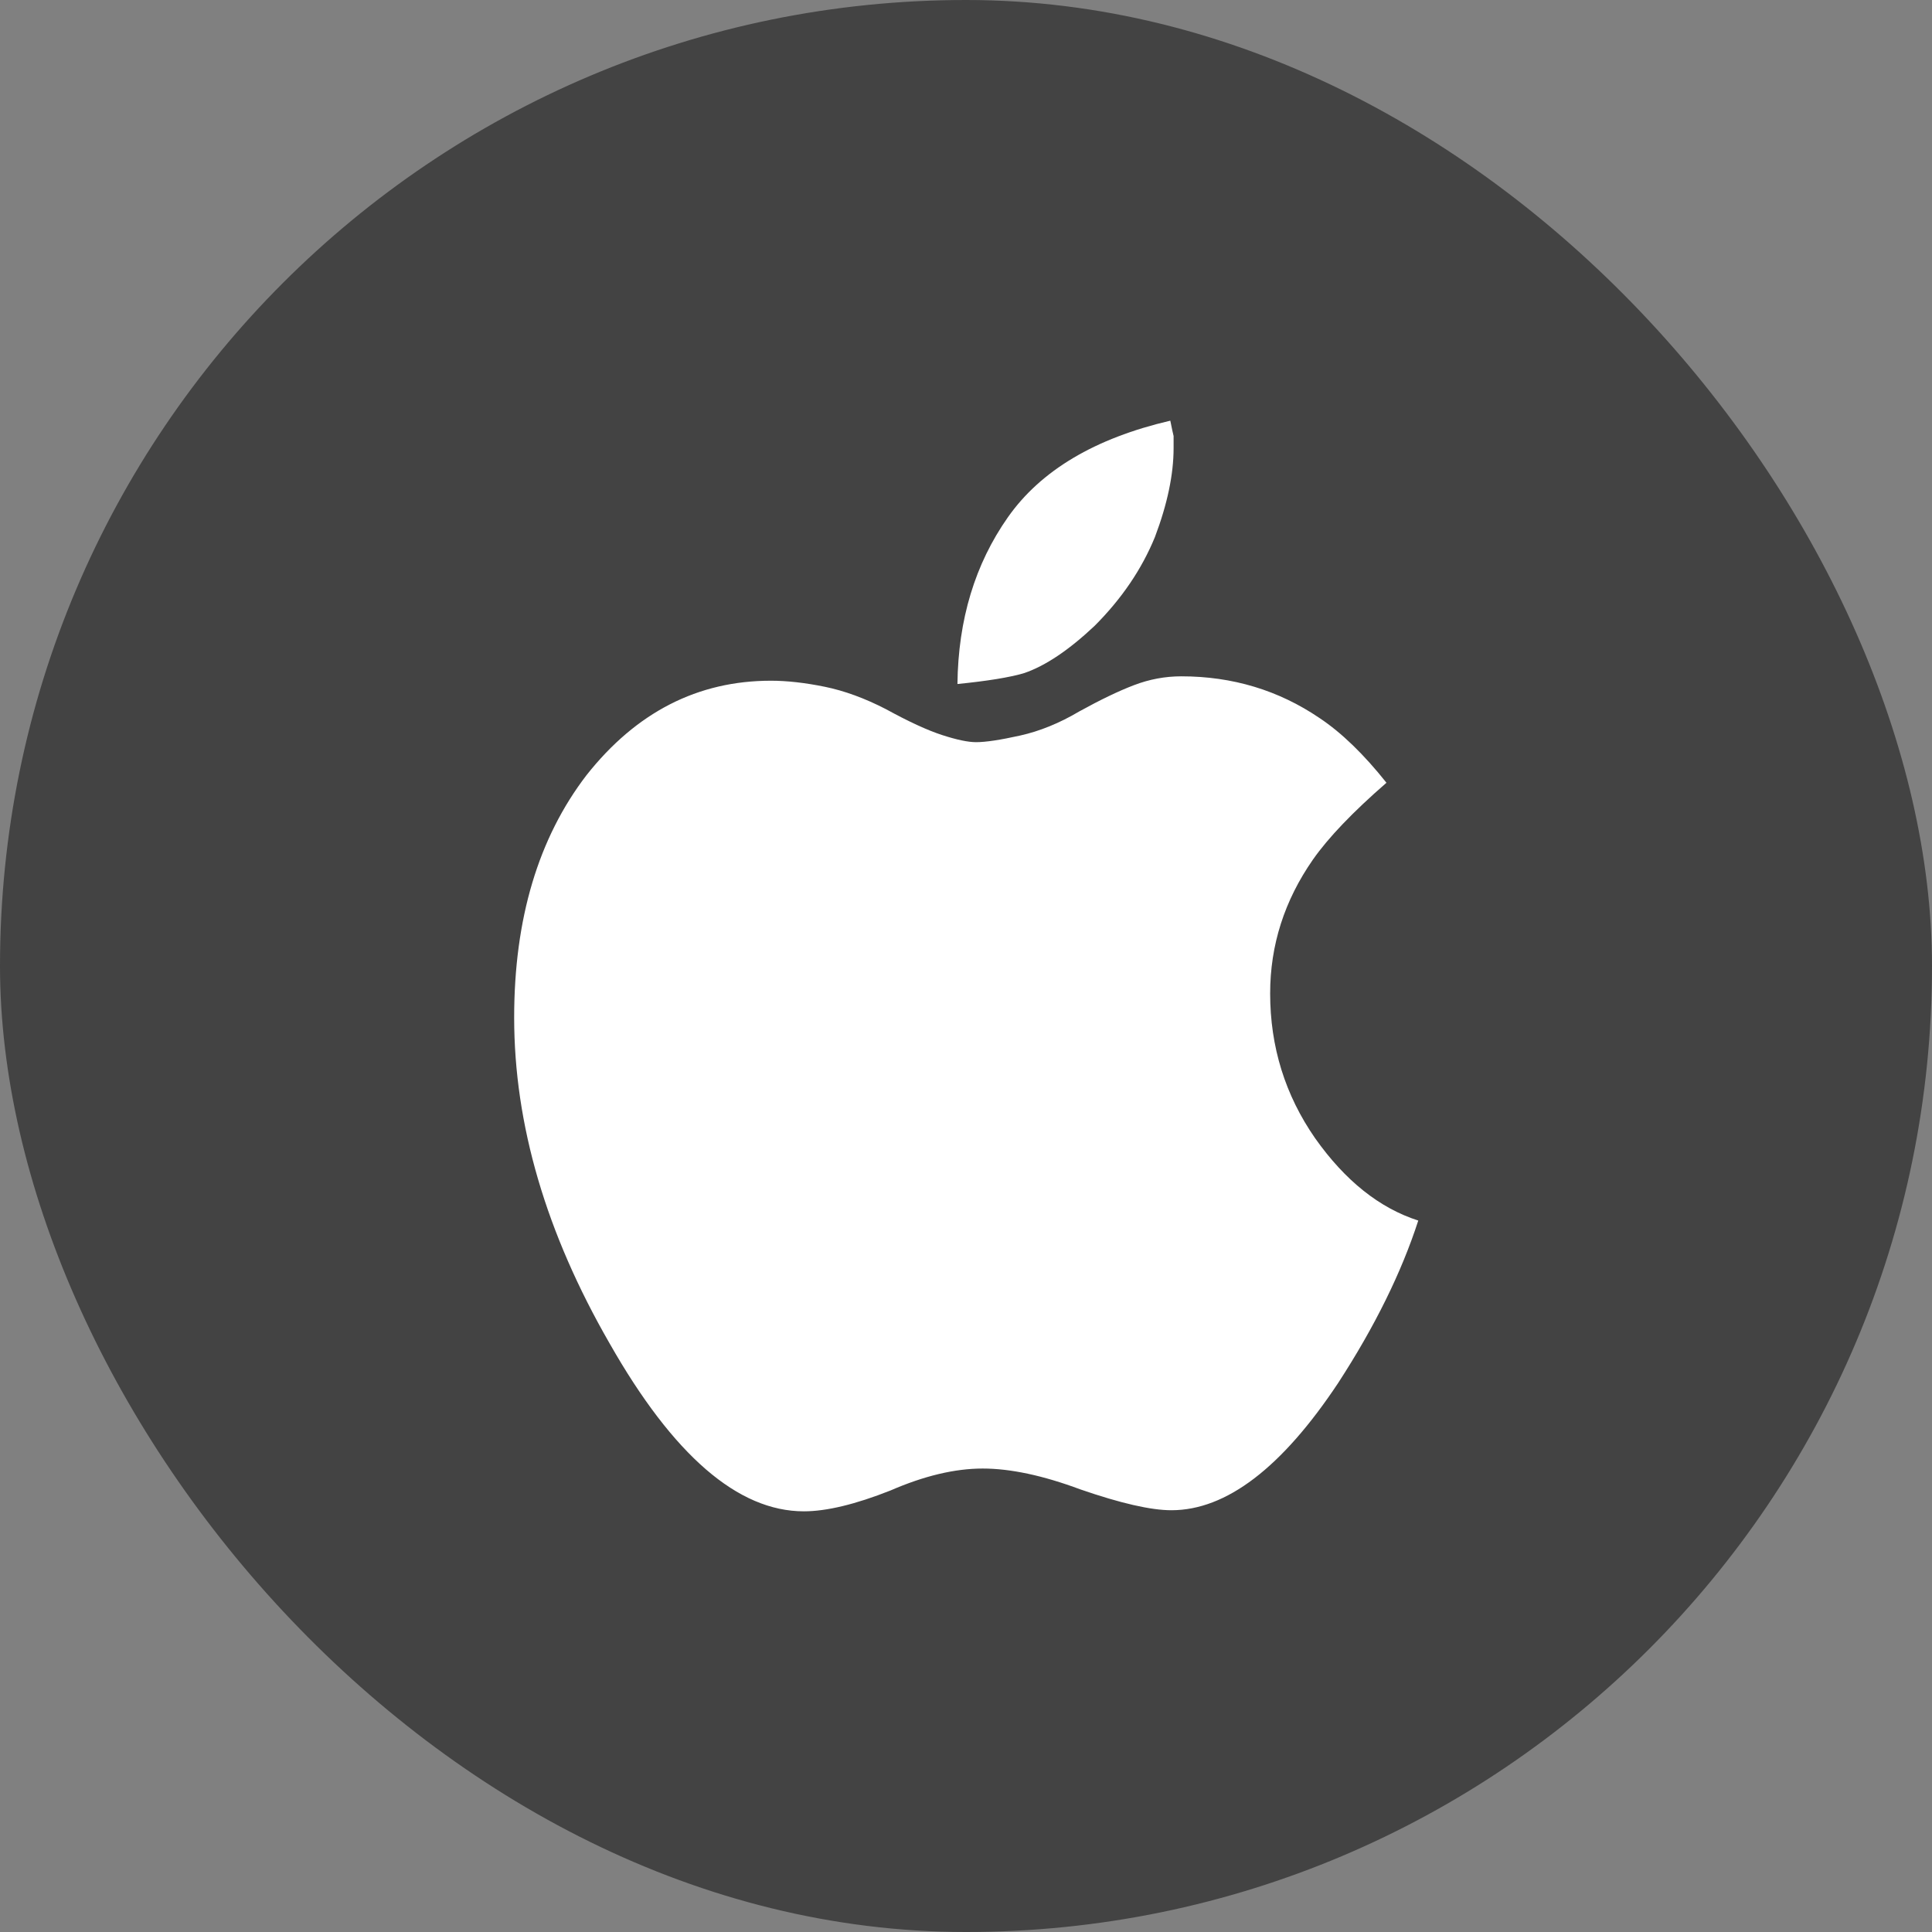
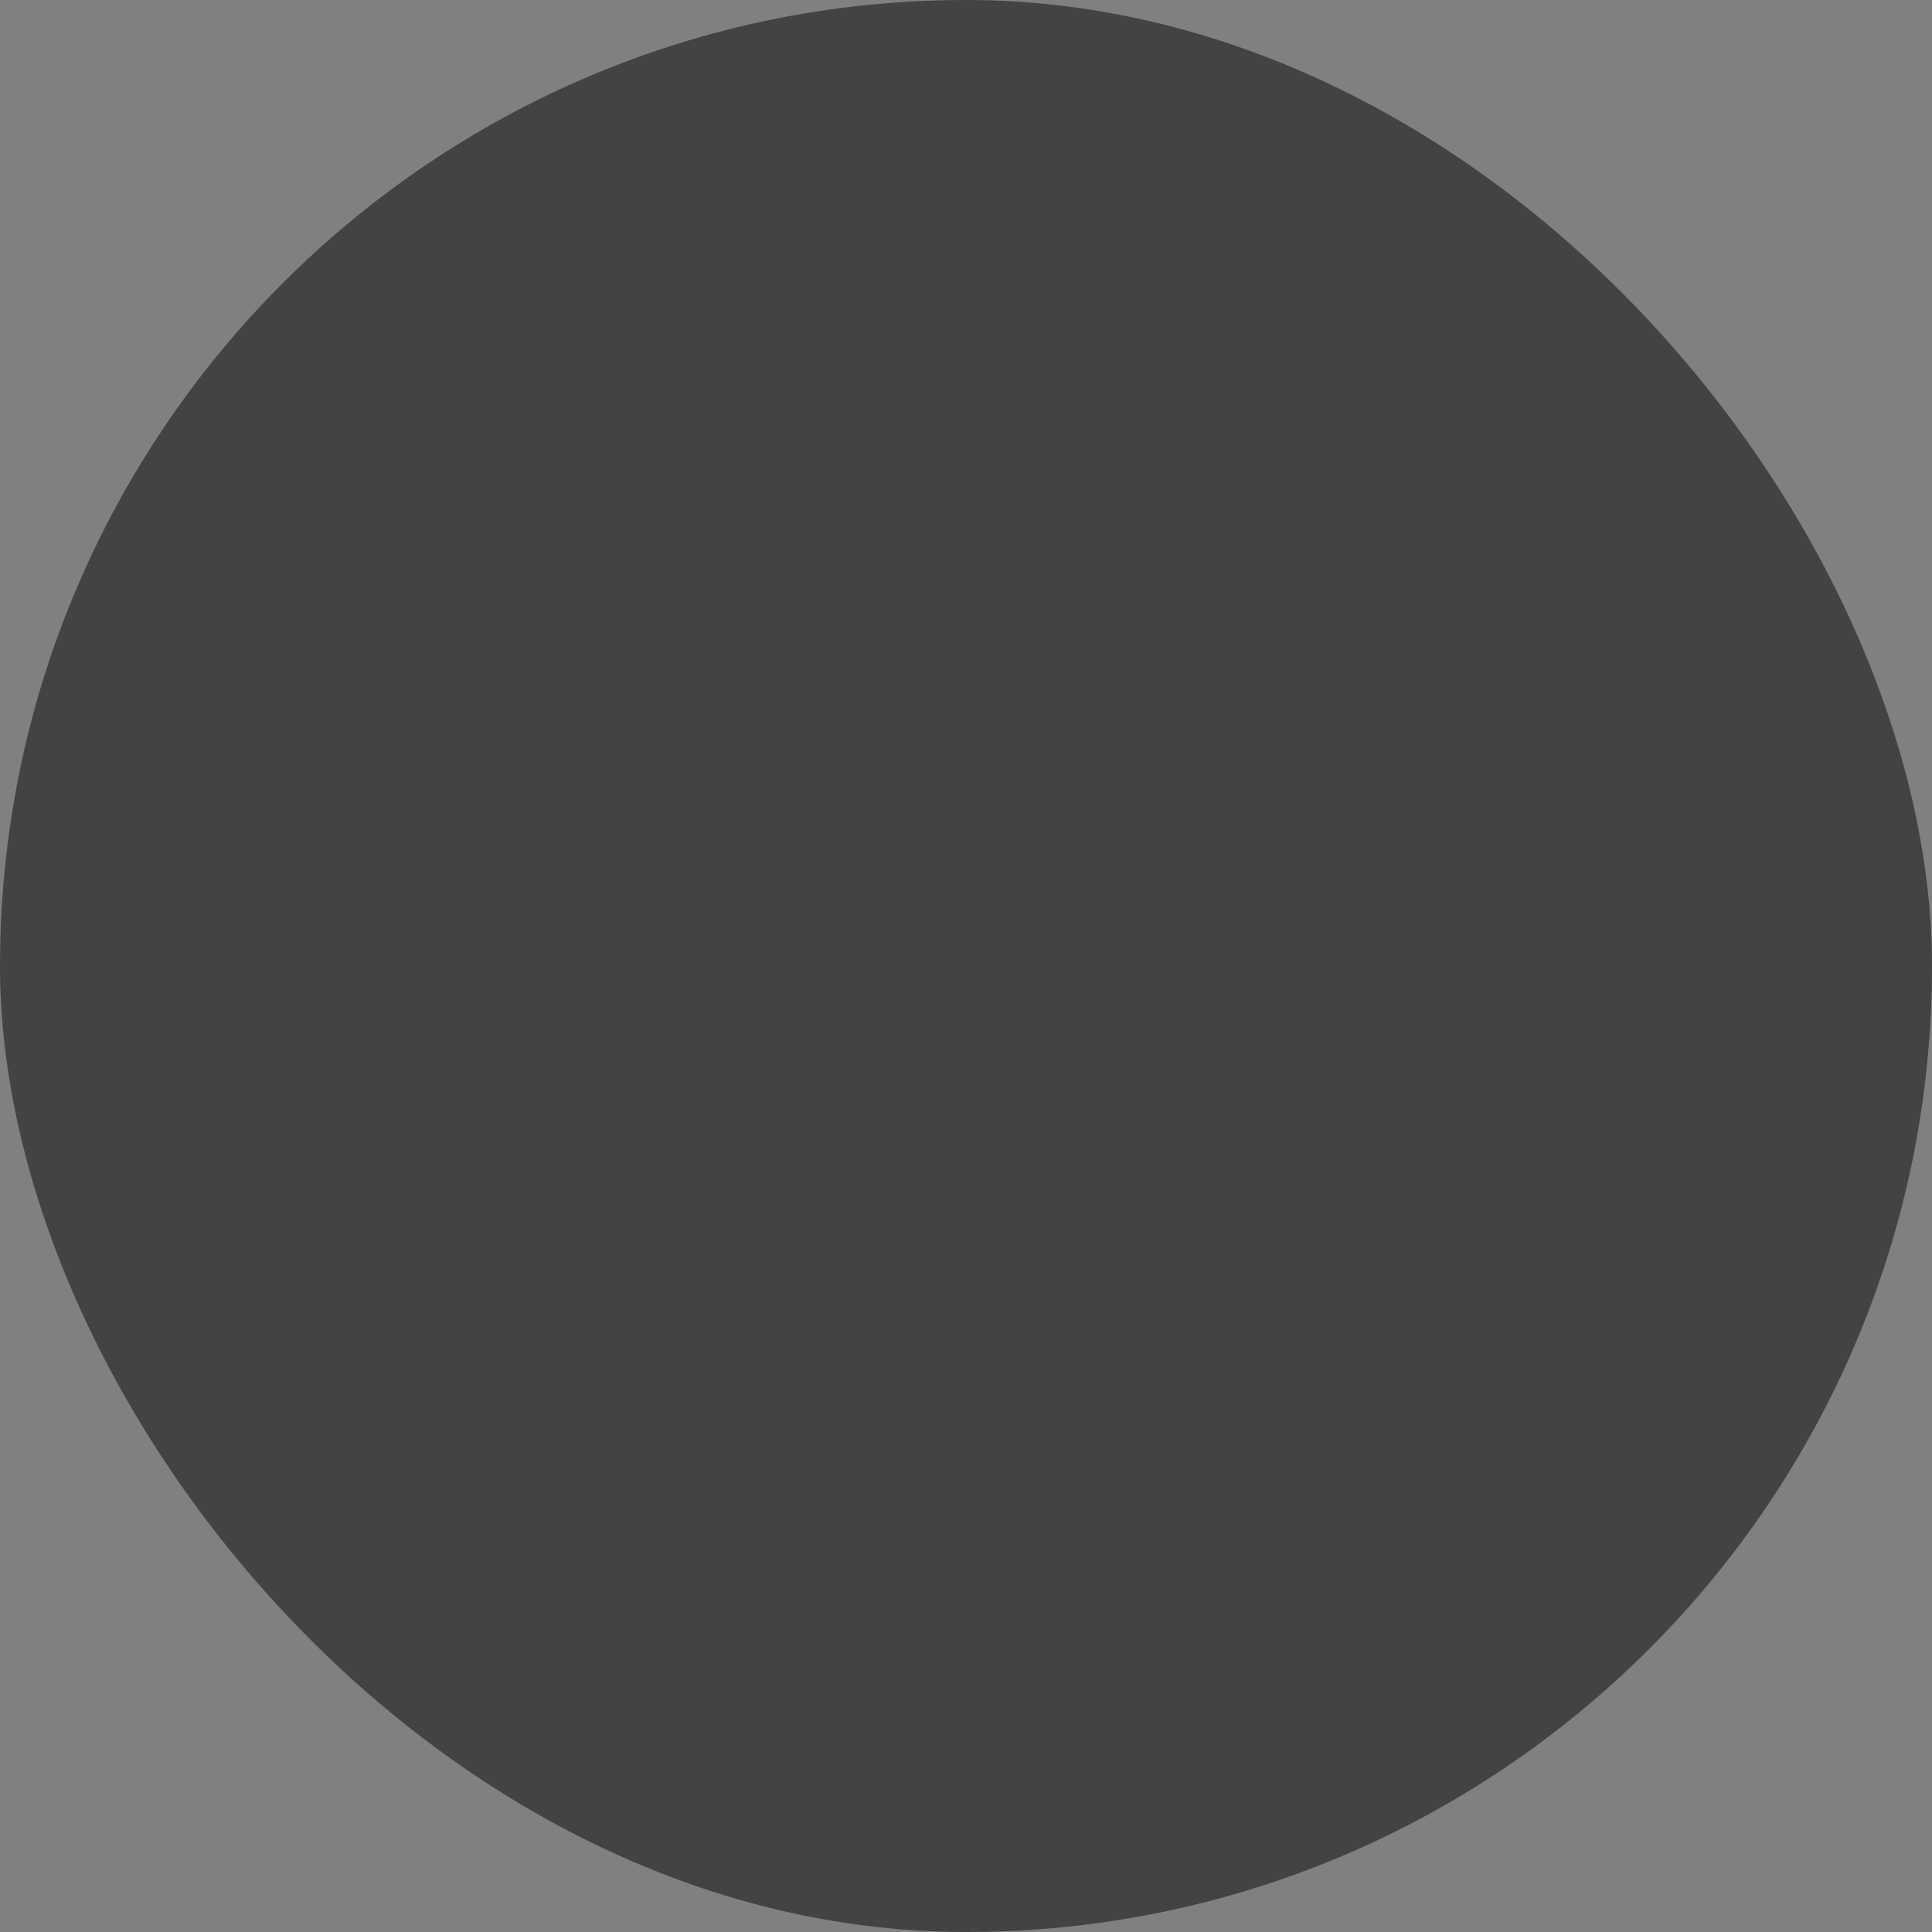
<svg xmlns="http://www.w3.org/2000/svg" width="124px" height="124px" viewBox="0 0 124 124" version="1.1">
  <rect x="0" y="0" width="124" height="124" fill="#808080" stroke="none" />
  <title>macos</title>
  <g id="WEB" stroke="none" stroke-width="1" fill="none" fill-rule="evenodd">
    <g id="官网web-首页备份-2" transform="translate(-523, -874)" fill-rule="nonzero">
      <g id="下载" transform="translate(200, 646)">
        <g id="2" transform="translate(271, 188)">
          <g id="macos" transform="translate(52, 40)">
            <rect id="矩形" fill="#434343" x="0" y="0" width="124" height="124" rx="62" />
-             <path d="M84.408,73.056 C86.333,75.779 88.54,77.54 91.028,78.338 C89.948,81.671 88.235,85.146 85.887,88.761 C82.272,94.207 78.704,96.93 75.183,96.93 C73.869,96.93 71.92,96.484 69.338,95.592 C66.944,94.7 64.854,94.254 63.07,94.254 C61.286,94.254 59.315,94.723 57.155,95.662 C54.901,96.554 53.047,97 51.592,97 C47.366,97 43.211,93.408 39.127,86.225 C35.042,79.136 33,72.164 33,65.31 C33,58.972 34.549,53.784 37.648,49.746 C40.84,45.709 44.784,43.69 49.479,43.69 C50.512,43.69 51.662,43.819 52.93,44.077 C54.197,44.336 55.512,44.817 56.873,45.521 C58.329,46.319 59.526,46.871 60.465,47.176 C61.404,47.481 62.131,47.634 62.648,47.634 C63.258,47.634 64.197,47.493 65.465,47.211 C66.732,46.93 68,46.413 69.268,45.662 C70.629,44.911 71.803,44.347 72.789,43.972 C73.775,43.596 74.784,43.408 75.817,43.408 C79.103,43.408 82.061,44.3 84.69,46.085 C86.099,47.023 87.531,48.408 88.986,50.239 C86.826,52.117 85.254,53.761 84.268,55.169 C82.437,57.798 81.521,60.662 81.521,63.761 C81.521,67.188 82.484,70.286 84.408,73.056 L84.408,73.056 Z M70.254,40.169 C68.61,41.718 67.108,42.728 65.746,43.197 C65.277,43.338 64.678,43.467 63.951,43.585 C63.223,43.702 62.39,43.808 61.451,43.901 C61.498,39.77 62.577,36.202 64.69,33.197 C66.803,30.192 70.277,28.127 75.113,27 C75.207,27.469 75.277,27.798 75.324,27.986 L75.324,28.761 C75.324,30.451 74.925,32.352 74.127,34.465 C73.282,36.531 71.991,38.432 70.254,40.169 Z" id="形状" fill="#FFFFFF" />
          </g>
        </g>
      </g>
    </g>
  </g>
</svg>